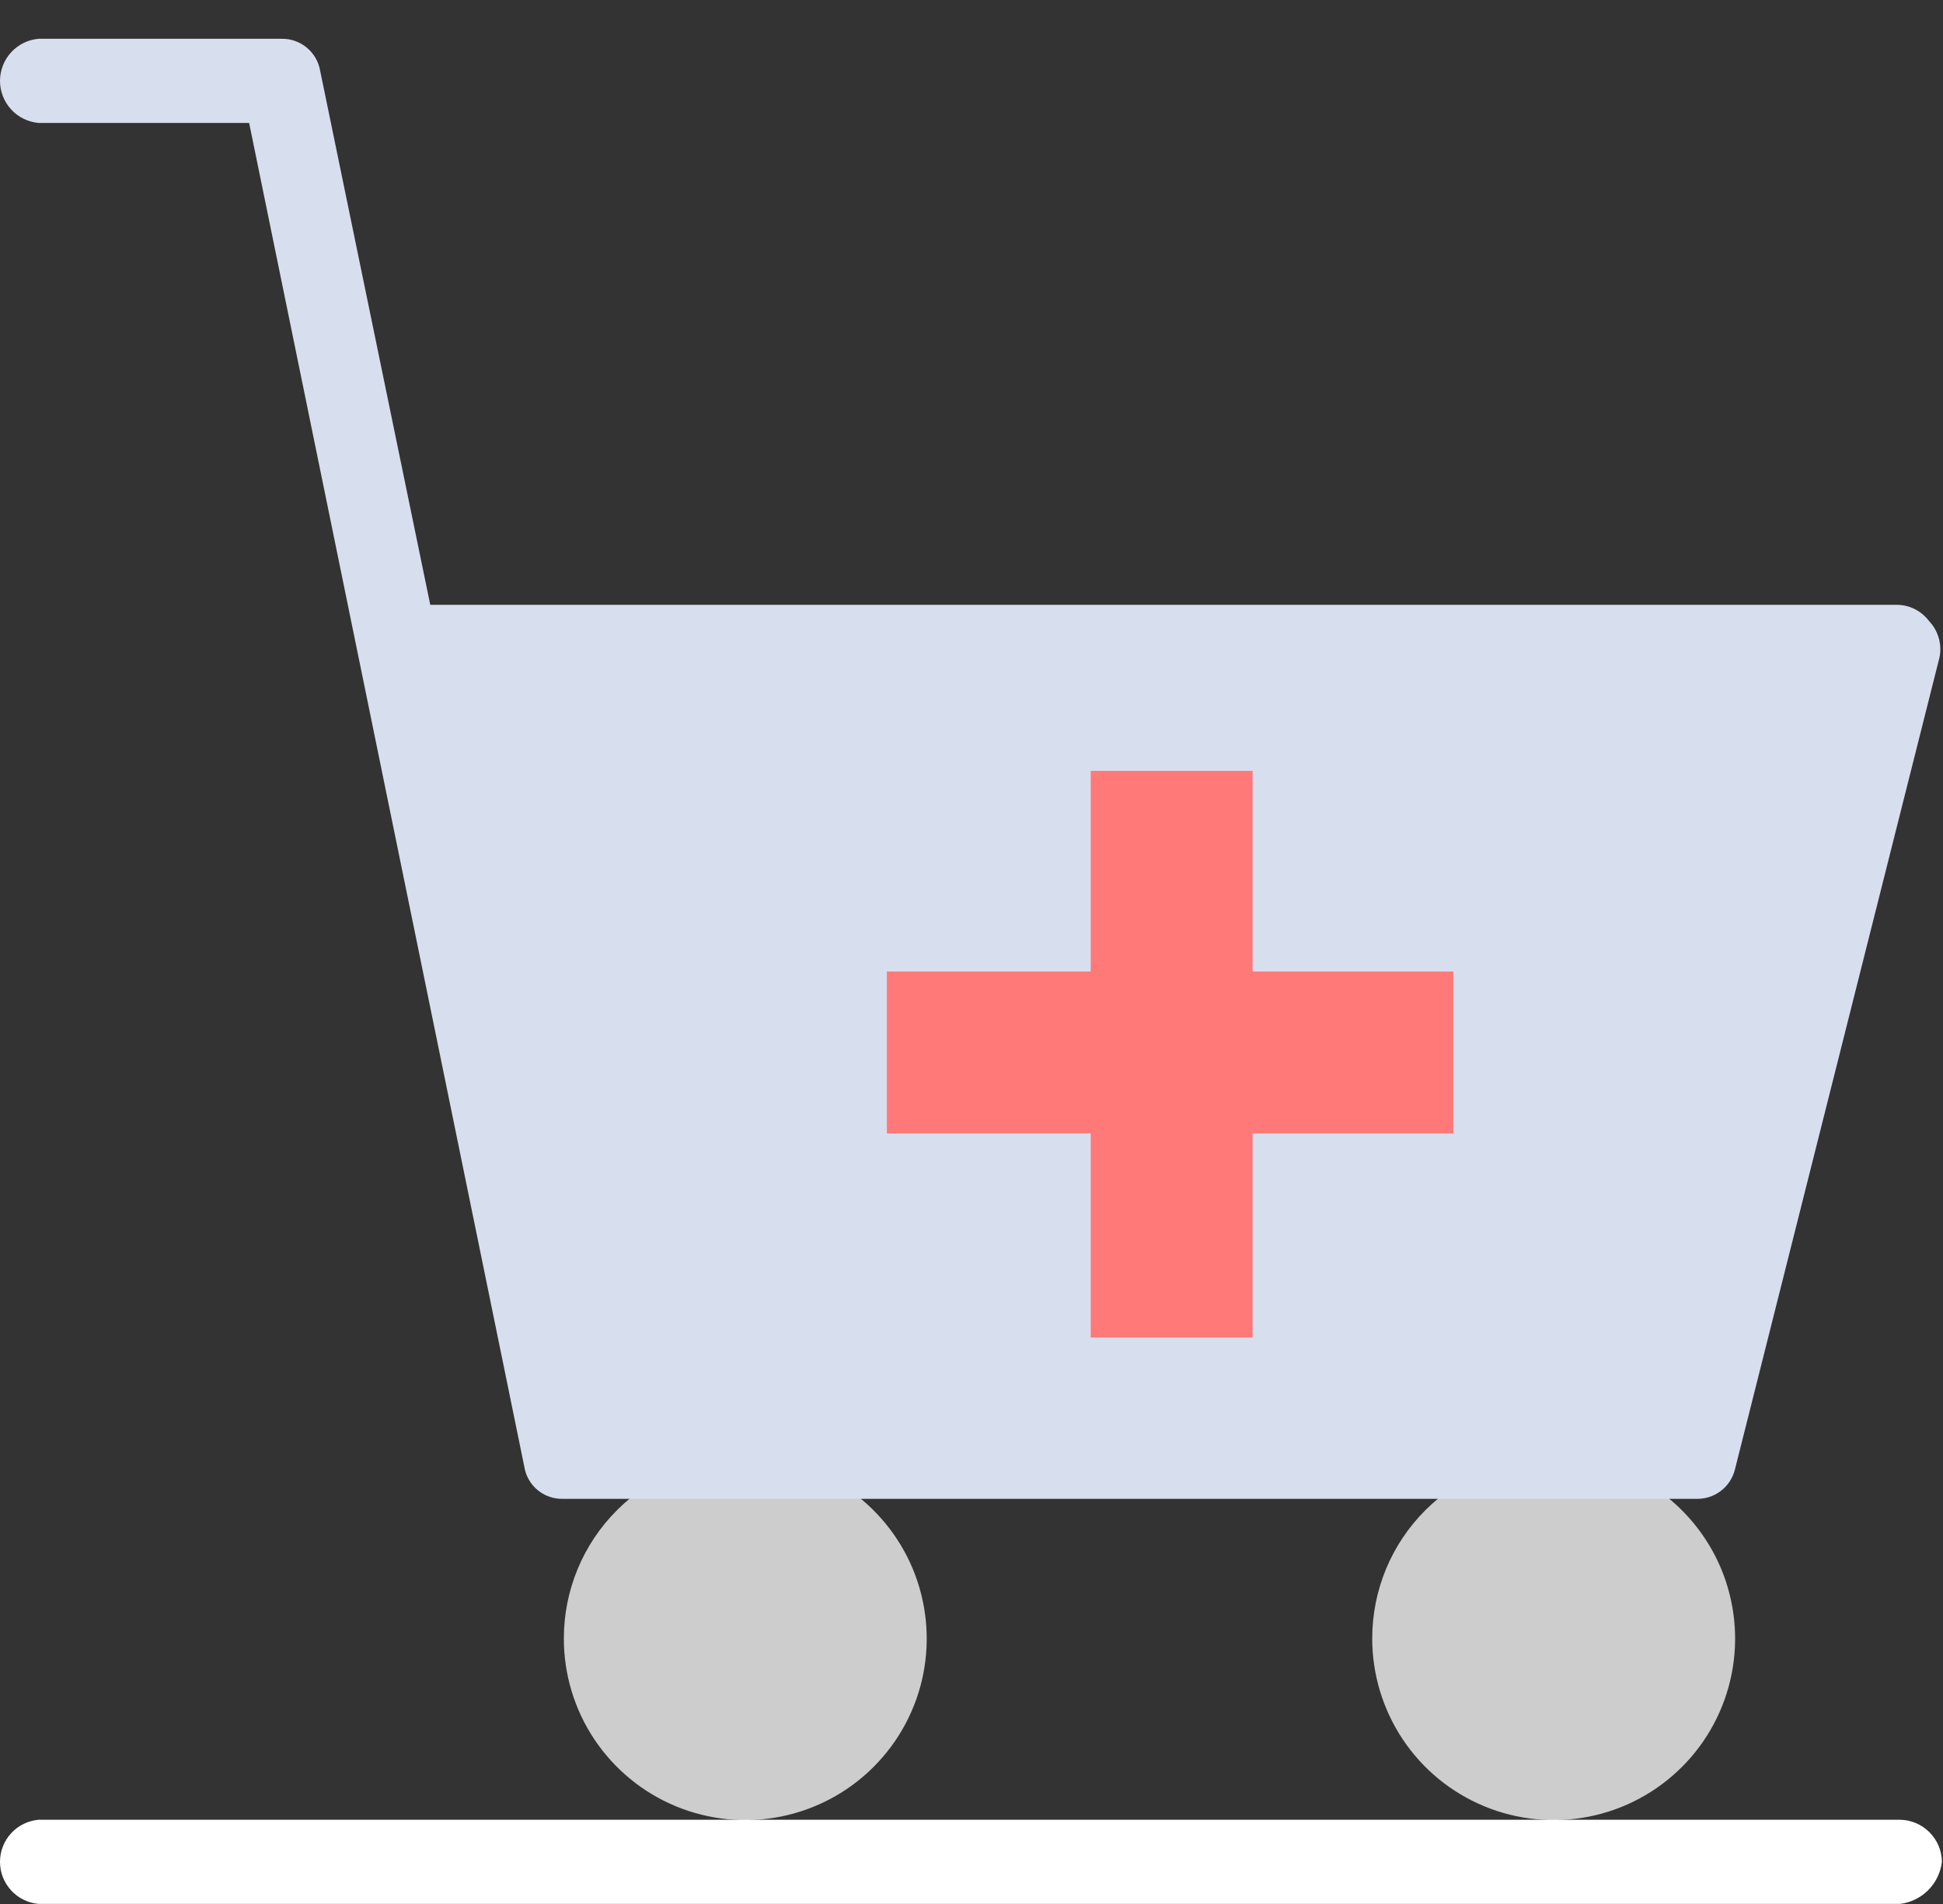
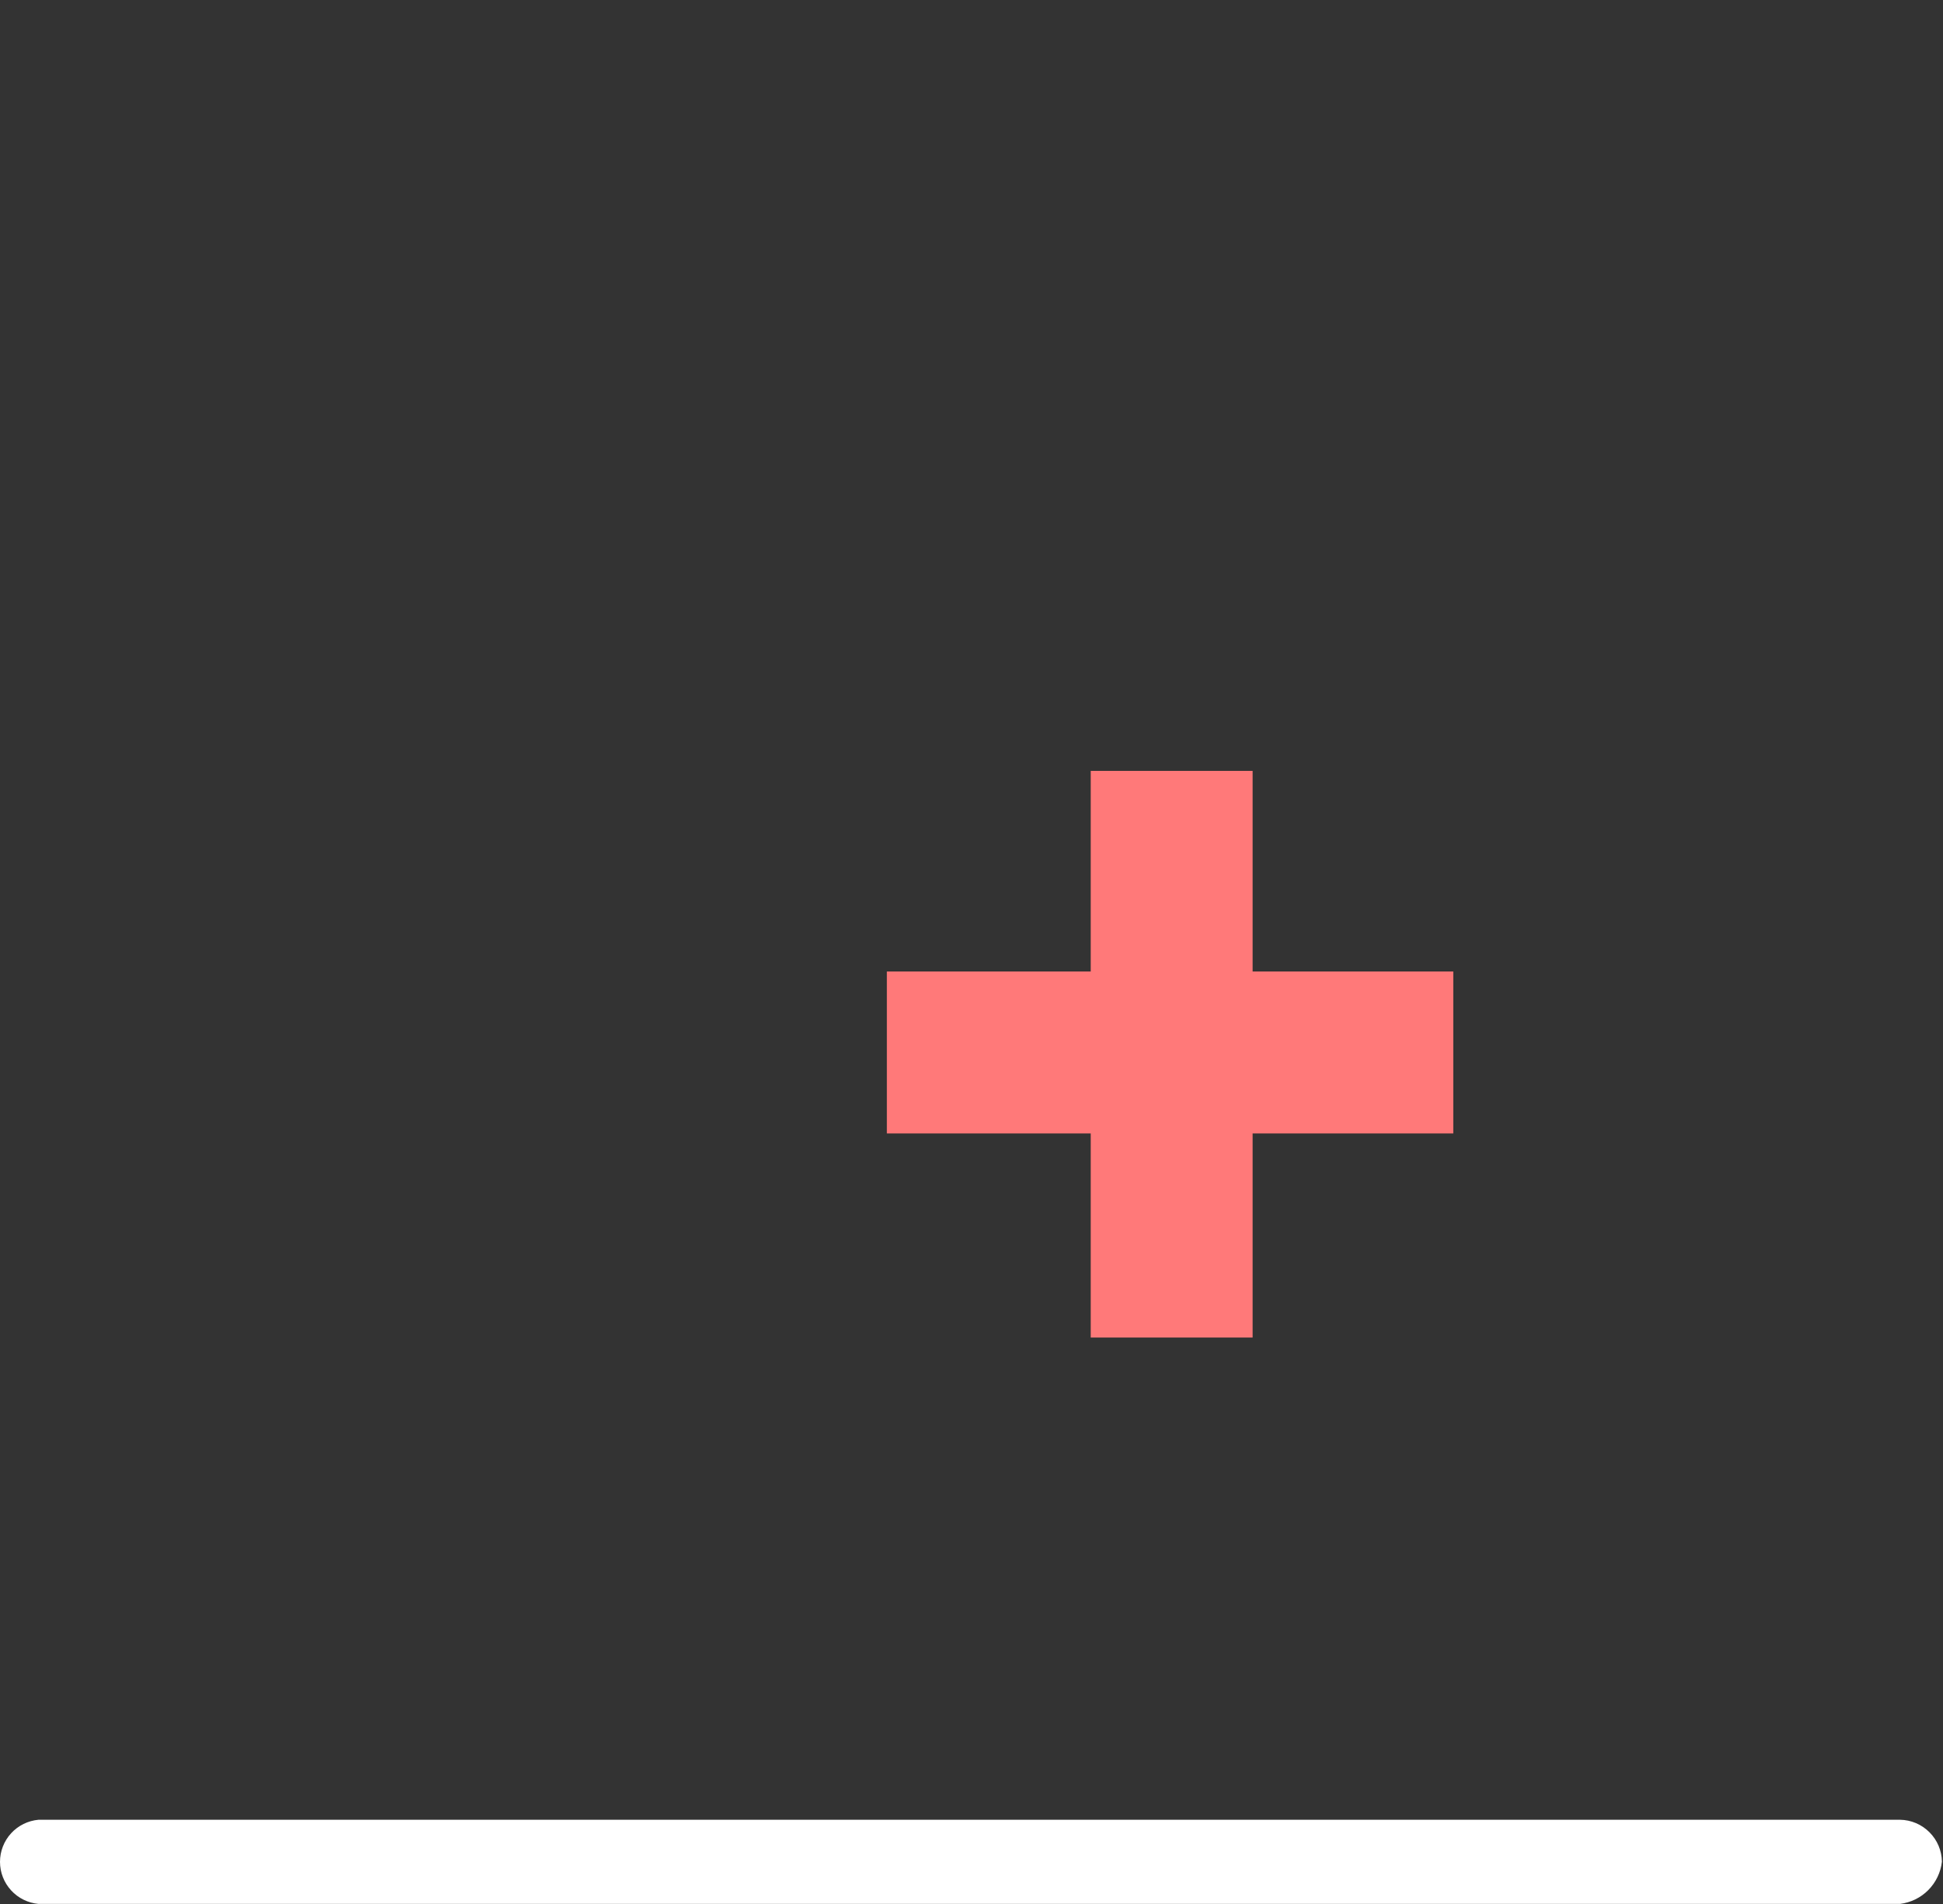
<svg xmlns="http://www.w3.org/2000/svg" width="50" height="49" viewBox="0 0 50 49" fill="none">
  <rect x="0" y="0" width="50" height="49" fill="#333333" stroke="none" />
-   <path d="M19.171 37.502C20.095 37.5 20.999 37.773 21.768 38.285C22.537 38.798 23.136 39.527 23.491 40.38C23.845 41.234 23.938 42.173 23.759 43.08C23.579 43.986 23.134 44.819 22.48 45.472C21.827 46.126 20.994 46.571 20.088 46.751C19.181 46.931 18.242 46.837 17.388 46.483C16.535 46.129 15.806 45.529 15.293 44.76C14.781 43.991 14.508 43.087 14.51 42.163C14.51 41.551 14.63 40.945 14.865 40.379C15.099 39.814 15.442 39.3 15.875 38.867C16.308 38.434 16.822 38.091 17.387 37.857C17.952 37.623 18.558 37.502 19.171 37.502Z" fill="#CDCDCD" />
-   <path d="M39.973 37.502C40.898 37.5 41.801 37.773 42.57 38.285C43.34 38.798 43.939 39.527 44.294 40.38C44.648 41.234 44.741 42.173 44.561 43.08C44.381 43.986 43.937 44.819 43.283 45.472C42.63 46.126 41.797 46.571 40.89 46.751C39.984 46.931 39.044 46.837 38.191 46.483C37.337 46.129 36.608 45.529 36.096 44.76C35.584 43.991 35.311 43.087 35.312 42.163C35.312 41.551 35.433 40.945 35.667 40.379C35.901 39.814 36.245 39.3 36.678 38.867C37.11 38.434 37.624 38.091 38.19 37.857C38.755 37.623 39.361 37.502 39.973 37.502Z" fill="#CDCDCD" />
-   <path d="M49.643 15.985C49.547 15.857 49.423 15.752 49.28 15.679C49.138 15.606 48.98 15.567 48.819 15.565H11.072L8.239 1.822C8.199 1.588 8.077 1.376 7.894 1.225C7.711 1.073 7.48 0.993 7.243 0.998H0.992C0.722 1.022 0.469 1.146 0.286 1.347C0.102 1.547 0 1.809 0 2.081C0 2.353 0.102 2.615 0.286 2.816C0.469 3.016 0.722 3.14 0.992 3.164H6.411L13.493 37.749C13.53 37.984 13.652 38.197 13.836 38.349C14.019 38.5 14.251 38.58 14.489 38.573H43.64C43.868 38.582 44.092 38.512 44.275 38.376C44.457 38.24 44.588 38.045 44.644 37.824L49.89 16.998C49.941 16.823 49.945 16.637 49.901 16.459C49.858 16.281 49.769 16.118 49.643 15.985Z" fill="#D7DEED" />
  <path d="M37.398 25.002V29.169H32.234V34.422H28.068V29.169H22.822V25.002H28.068V19.839H32.234V25.002H37.398Z" fill="#FF7979" />
  <path d="M48.893 48.998H0.992C0.722 48.974 0.469 48.85 0.286 48.649C0.102 48.449 0 48.187 0 47.915C0 47.643 0.102 47.381 0.286 47.18C0.469 46.98 0.722 46.856 0.992 46.832H48.893C49.178 46.836 49.45 46.951 49.651 47.153C49.853 47.354 49.968 47.626 49.972 47.911C49.941 48.187 49.817 48.444 49.621 48.642C49.426 48.839 49.169 48.964 48.893 48.998Z" fill="white" />
</svg>